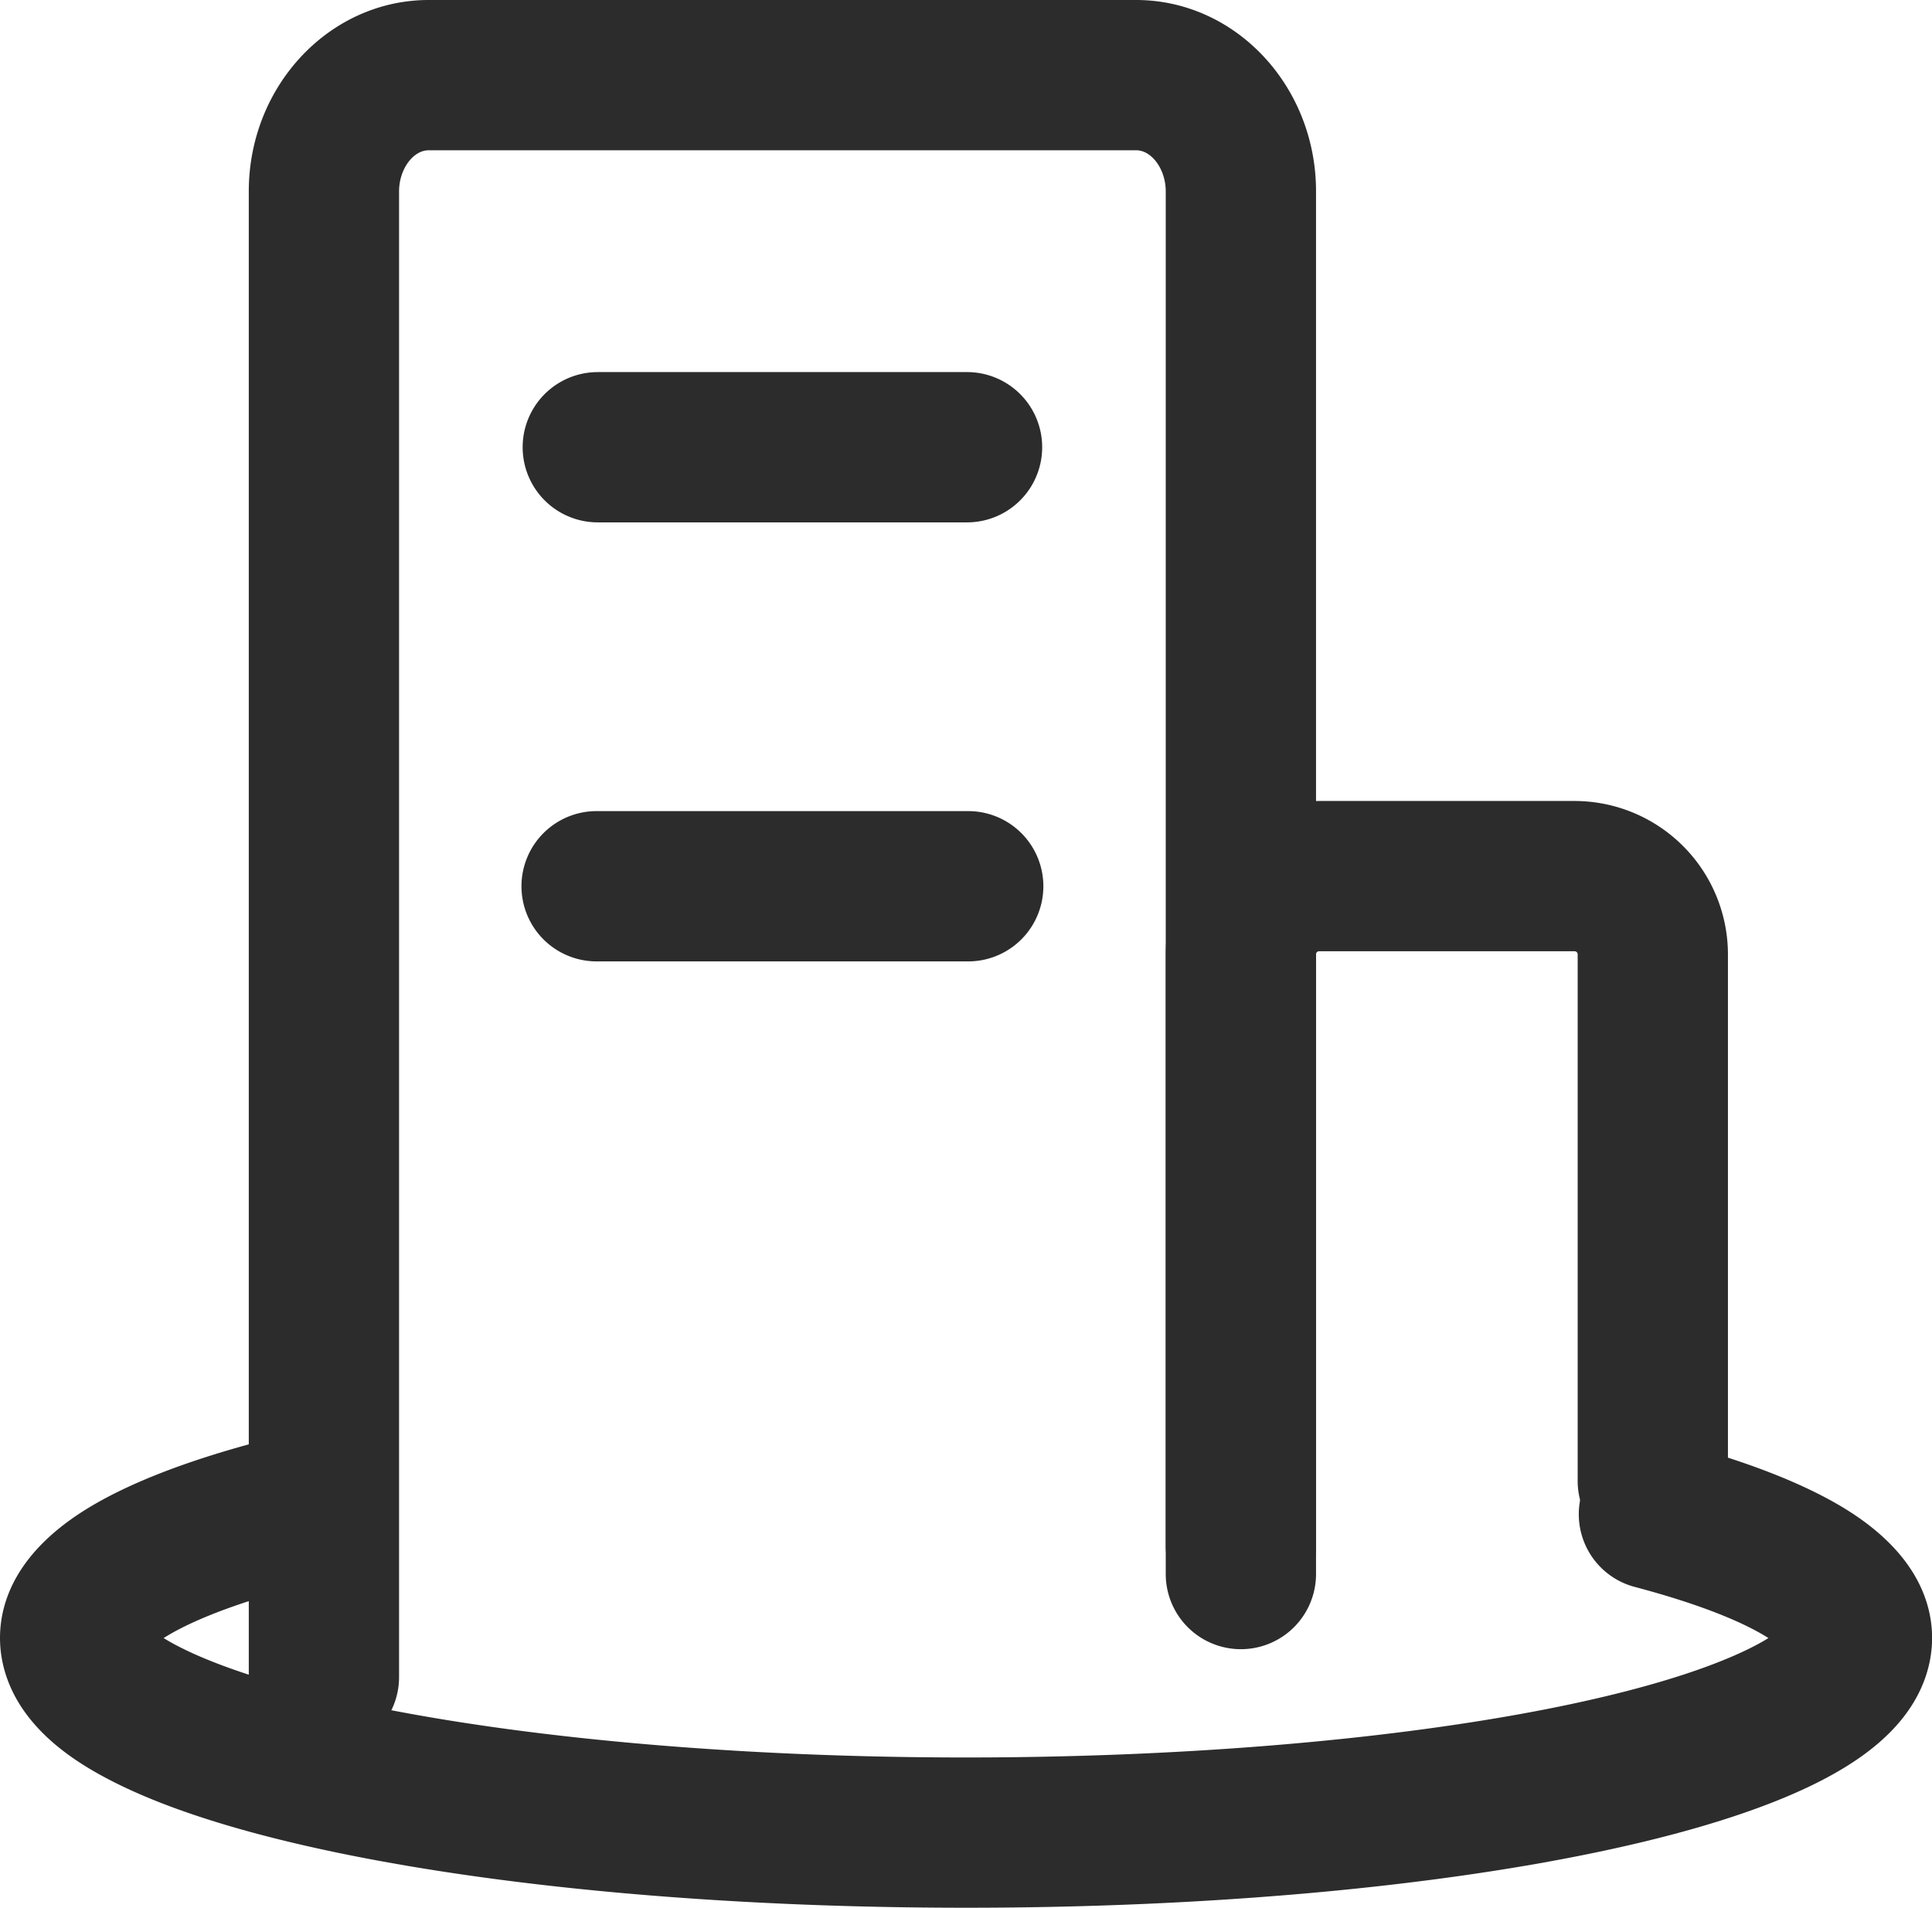
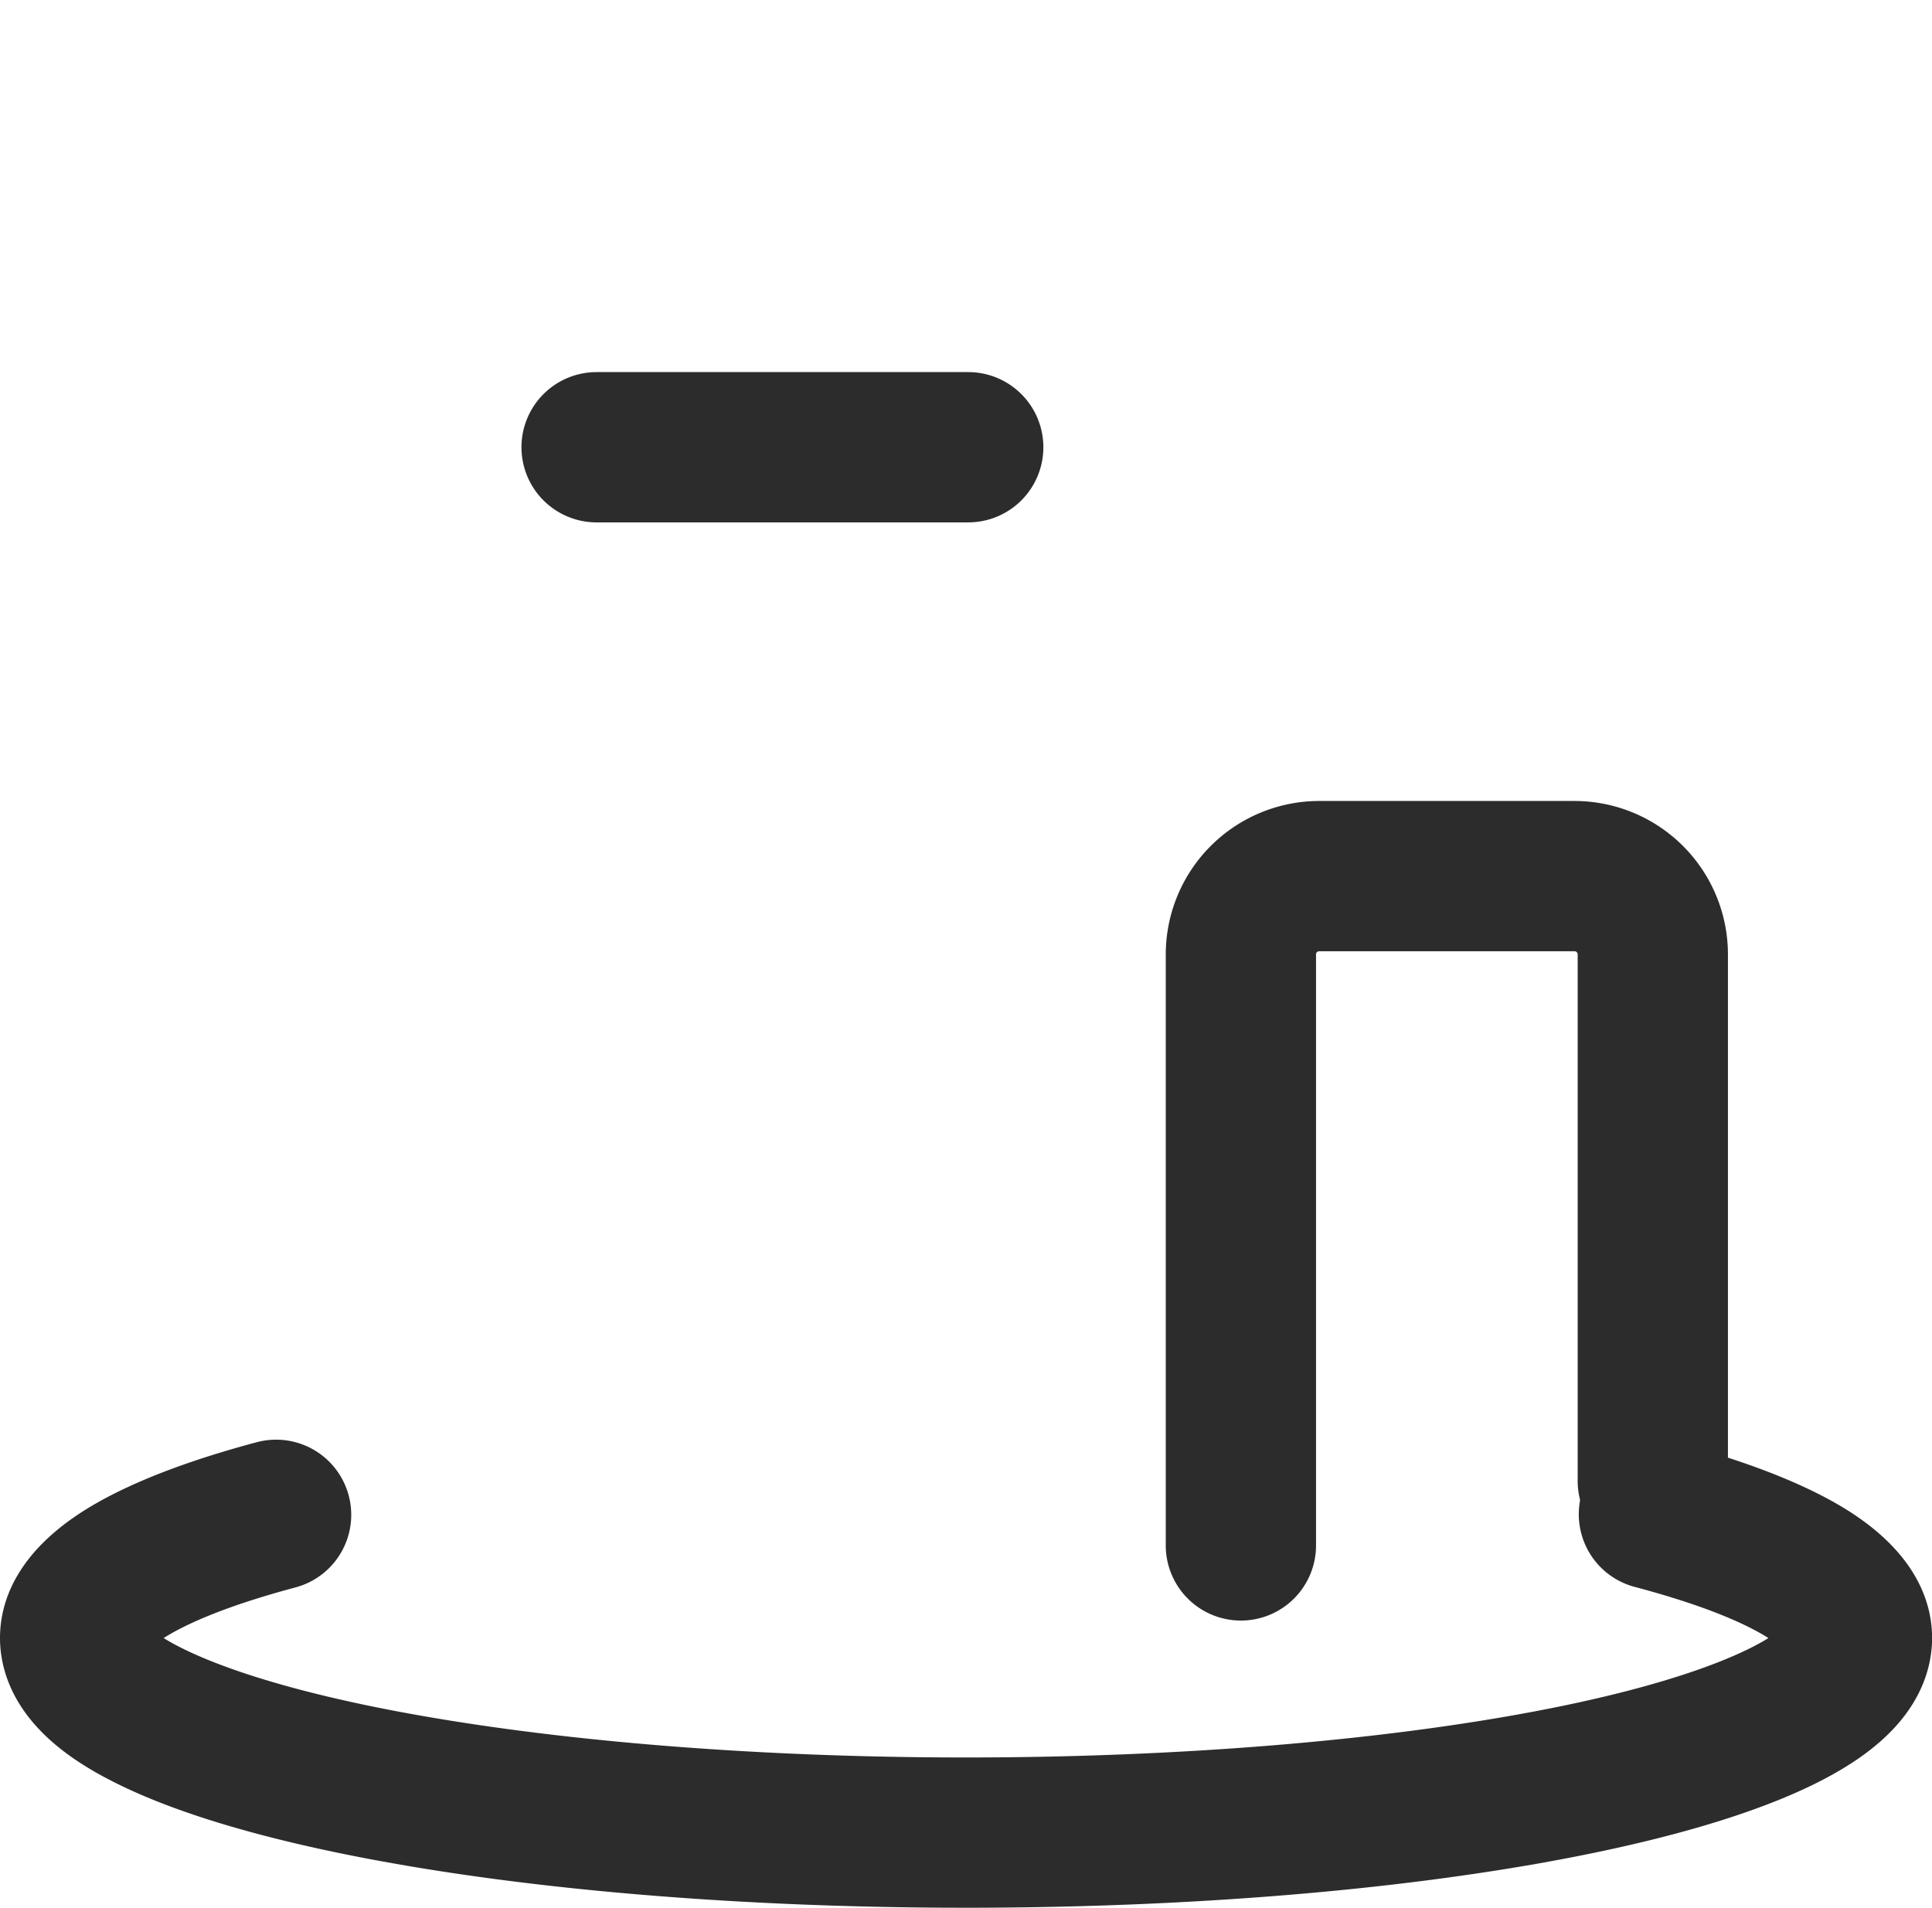
<svg xmlns="http://www.w3.org/2000/svg" t="1745665900758" class="icon" viewBox="0 0 1037 1024" version="1.1" p-id="40092" width="202.539" height="200">
  <path d="M518.571 1024c-130.532 0-253.726-11.2-346.725-31.529-47.359-10.351-85.175-22.724-112.387-36.775C42.871 947.175 30.174 938.077 20.611 927.817 3.578 909.631 0 891.335 0 879.194c0-18.812 8.34-46.247 48.076-70.194 21.541-12.969 51.554-24.665 89.309-34.763A40.333 40.333 0 1 1 158.25 852.154c-39.909 10.685-60.348 20.682-70.406 27.091 15.648 9.785 52.565 25.585 125.468 39.363 84.376 15.951 192.771 24.736 305.209 24.736s220.842-8.784 305.219-24.736C896.632 904.83 933.558 889.03 949.196 879.245c-10.21-6.5-31.104-16.709-72.185-27.566A40.333 40.333 0 0 1 897.643 773.701c38.291 10.109 68.738 21.865 90.654 34.895 40.293 24.018 48.754 51.655 48.754 70.598 0 12.13-3.578 30.437-20.611 48.622-9.573 10.22-22.239 19.338-38.787 27.879-27.222 14.051-65.029 26.424-112.387 36.775C772.205 1012.8 649.062 1024 518.571 1024z m439.592-137.598z" fill="#2c2c2c" p-id="40093" />
-   <path d="M173.868 940.533a40.333 40.333 0 0 1-40.333-40.333V102.703C133.545 46.075 176.9 0 230.122 0h379.679c53.252 0 96.577 46.075 96.577 102.703v742.183a40.333 40.333 0 1 1-80.667 0V102.703c0-11.736-7.43-22.047-15.911-22.047h-379.679c-8.481 0-15.921 10.311-15.921 22.047v797.497a40.333 40.333 0 0 1-40.333 40.333z" fill="#2c2c2c" p-id="40094" />
-   <path d="M666.045 869.854A40.333 40.333 0 0 1 625.722 829.531V512.253a82.415 82.415 0 0 1 82.324-82.314h137.113a82.405 82.405 0 0 1 82.314 82.314v282.03a40.333 40.333 0 1 1-80.656 0v-282.03a1.658 1.658 0 0 0-1.658-1.658H708.036a1.648 1.648 0 0 0-1.658 1.658v317.278a40.323 40.323 0 0 1-40.333 40.323zM519.056 280.392H320.867a40.333 40.333 0 0 1 0-80.667h198.189a40.333 40.333 0 0 1 0 80.667zM519.056 516.033H320.867a40.333 40.333 0 1 1 0-80.656h198.189a40.333 40.333 0 1 1 0 80.656z" fill="#2c2c2c" p-id="40095" />
+   <path d="M666.045 869.854A40.333 40.333 0 0 1 625.722 829.531V512.253a82.415 82.415 0 0 1 82.324-82.314h137.113a82.405 82.405 0 0 1 82.314 82.314v282.03a40.333 40.333 0 1 1-80.656 0v-282.03a1.658 1.658 0 0 0-1.658-1.658H708.036a1.648 1.648 0 0 0-1.658 1.658v317.278a40.323 40.323 0 0 1-40.333 40.323zM519.056 280.392H320.867a40.333 40.333 0 0 1 0-80.667h198.189a40.333 40.333 0 0 1 0 80.667zH320.867a40.333 40.333 0 1 1 0-80.656h198.189a40.333 40.333 0 1 1 0 80.656z" fill="#2c2c2c" p-id="40095" />
</svg>